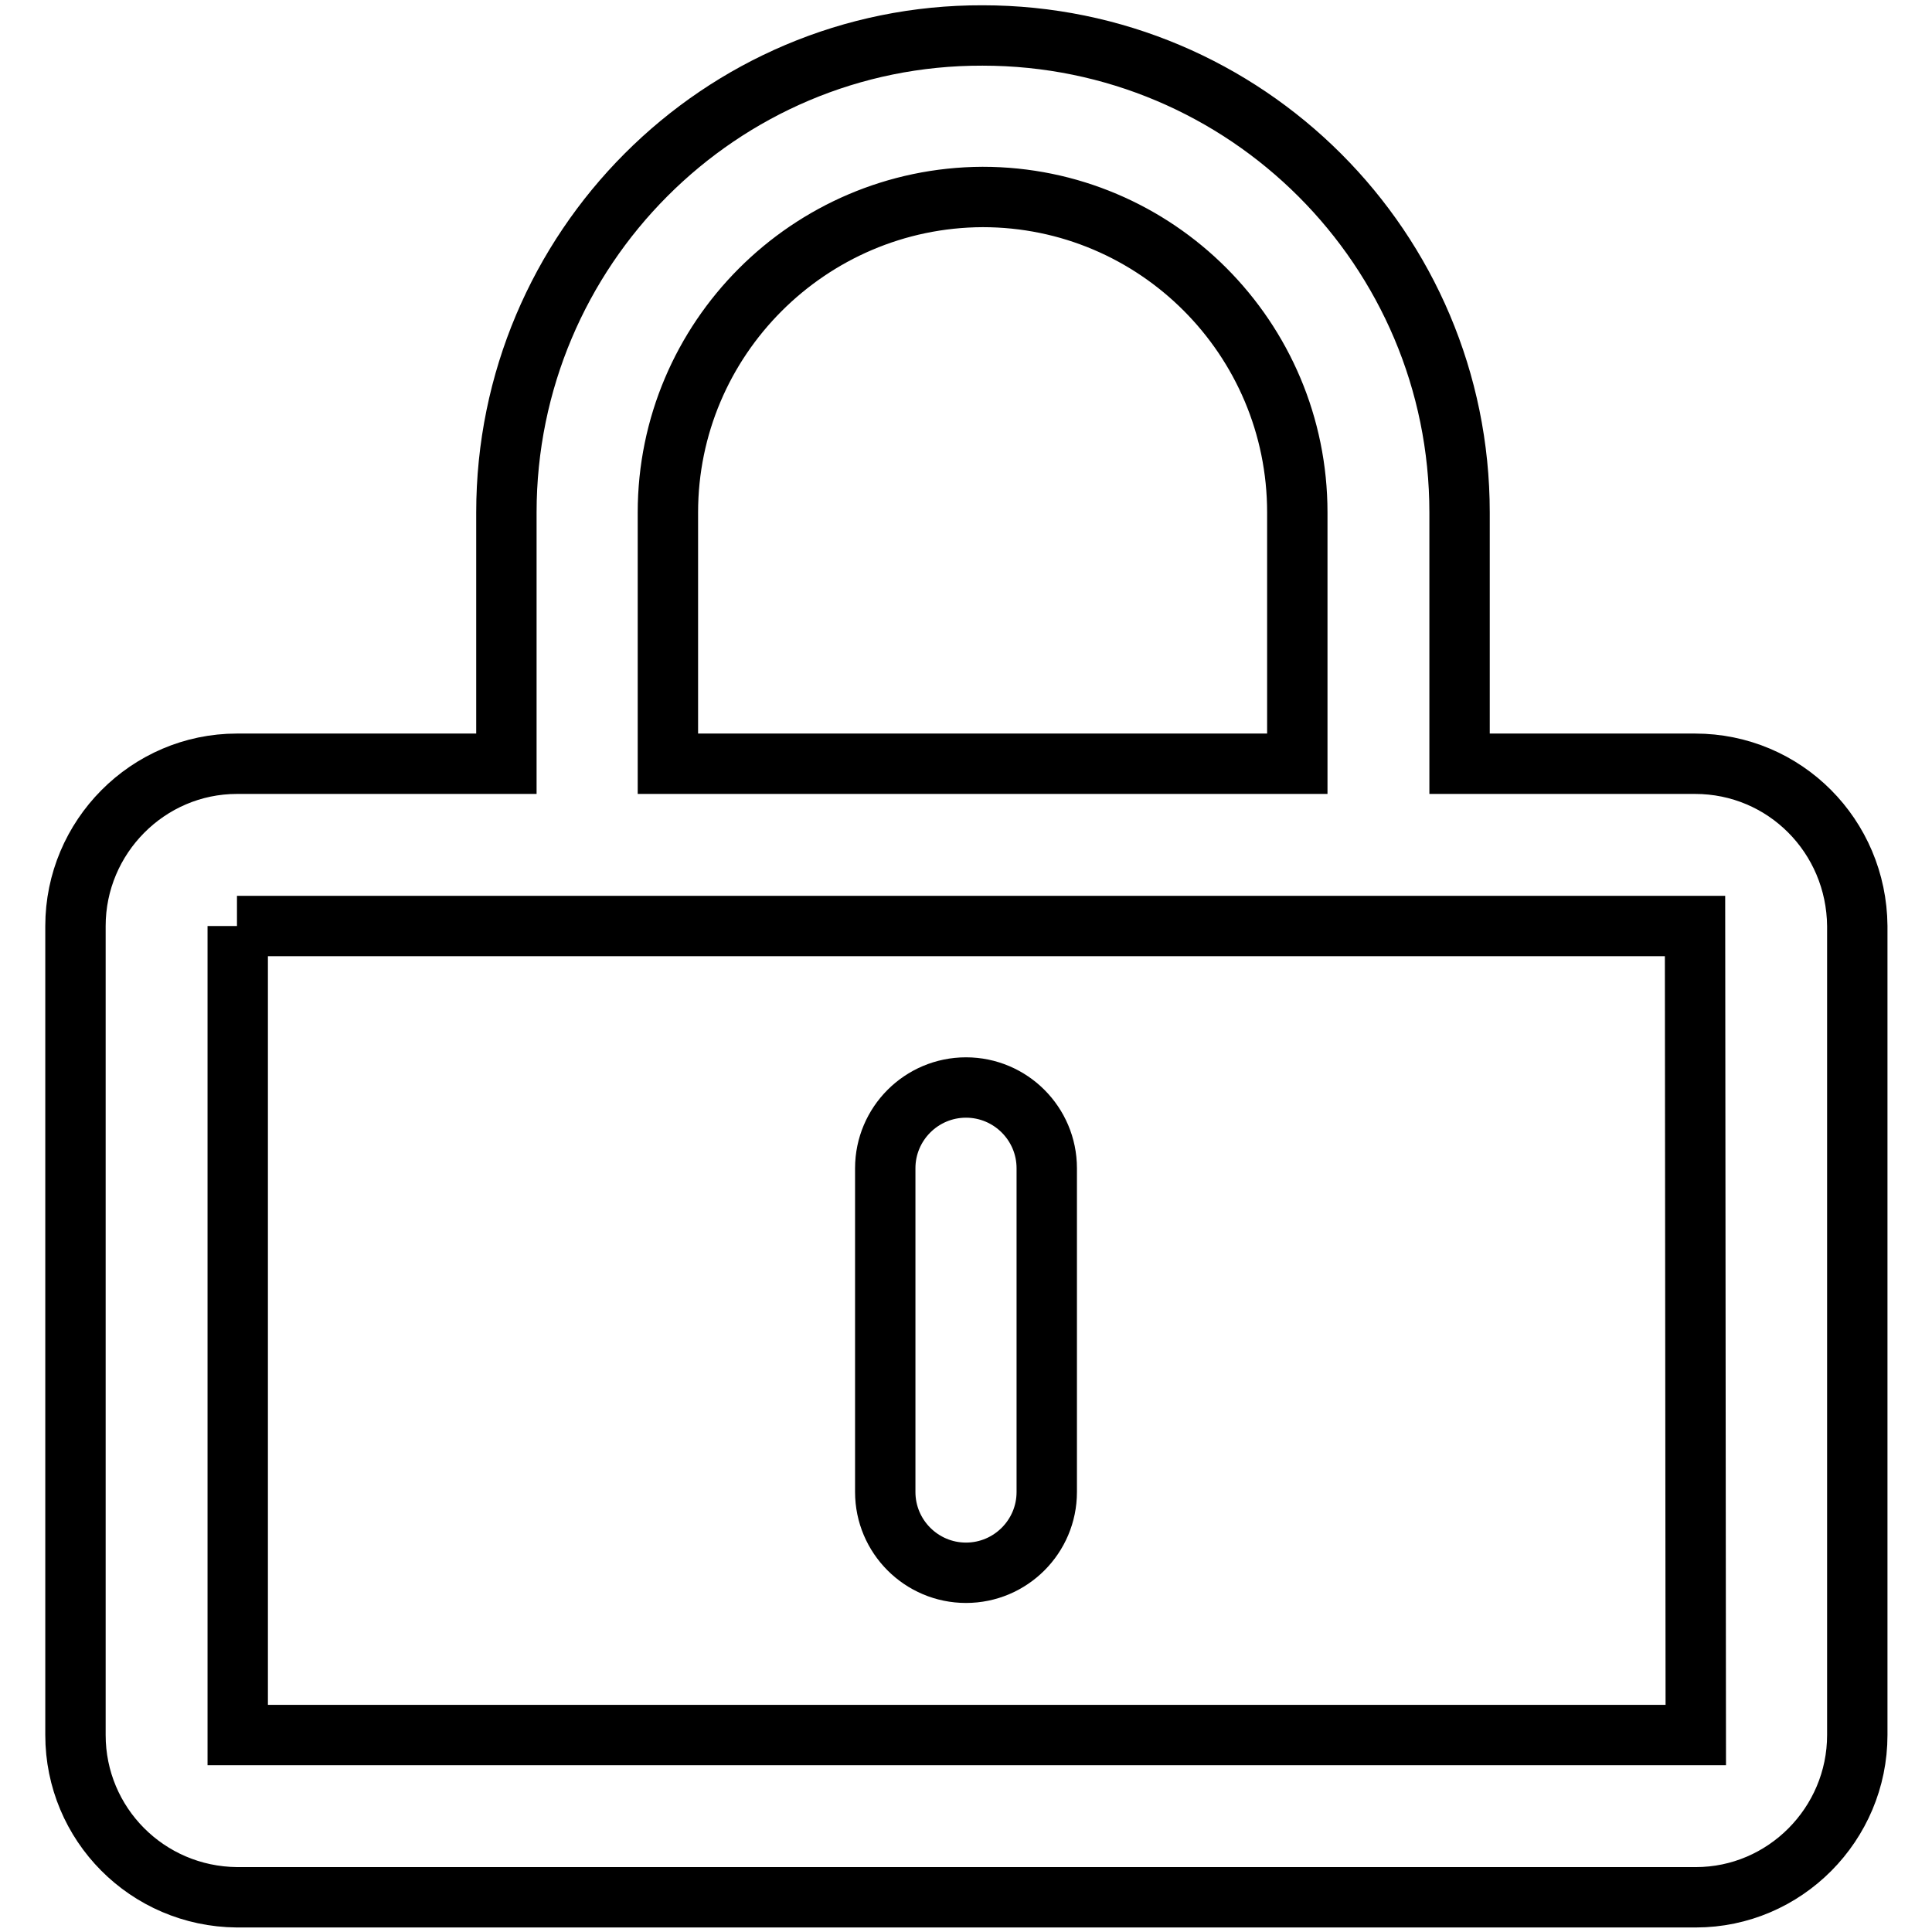
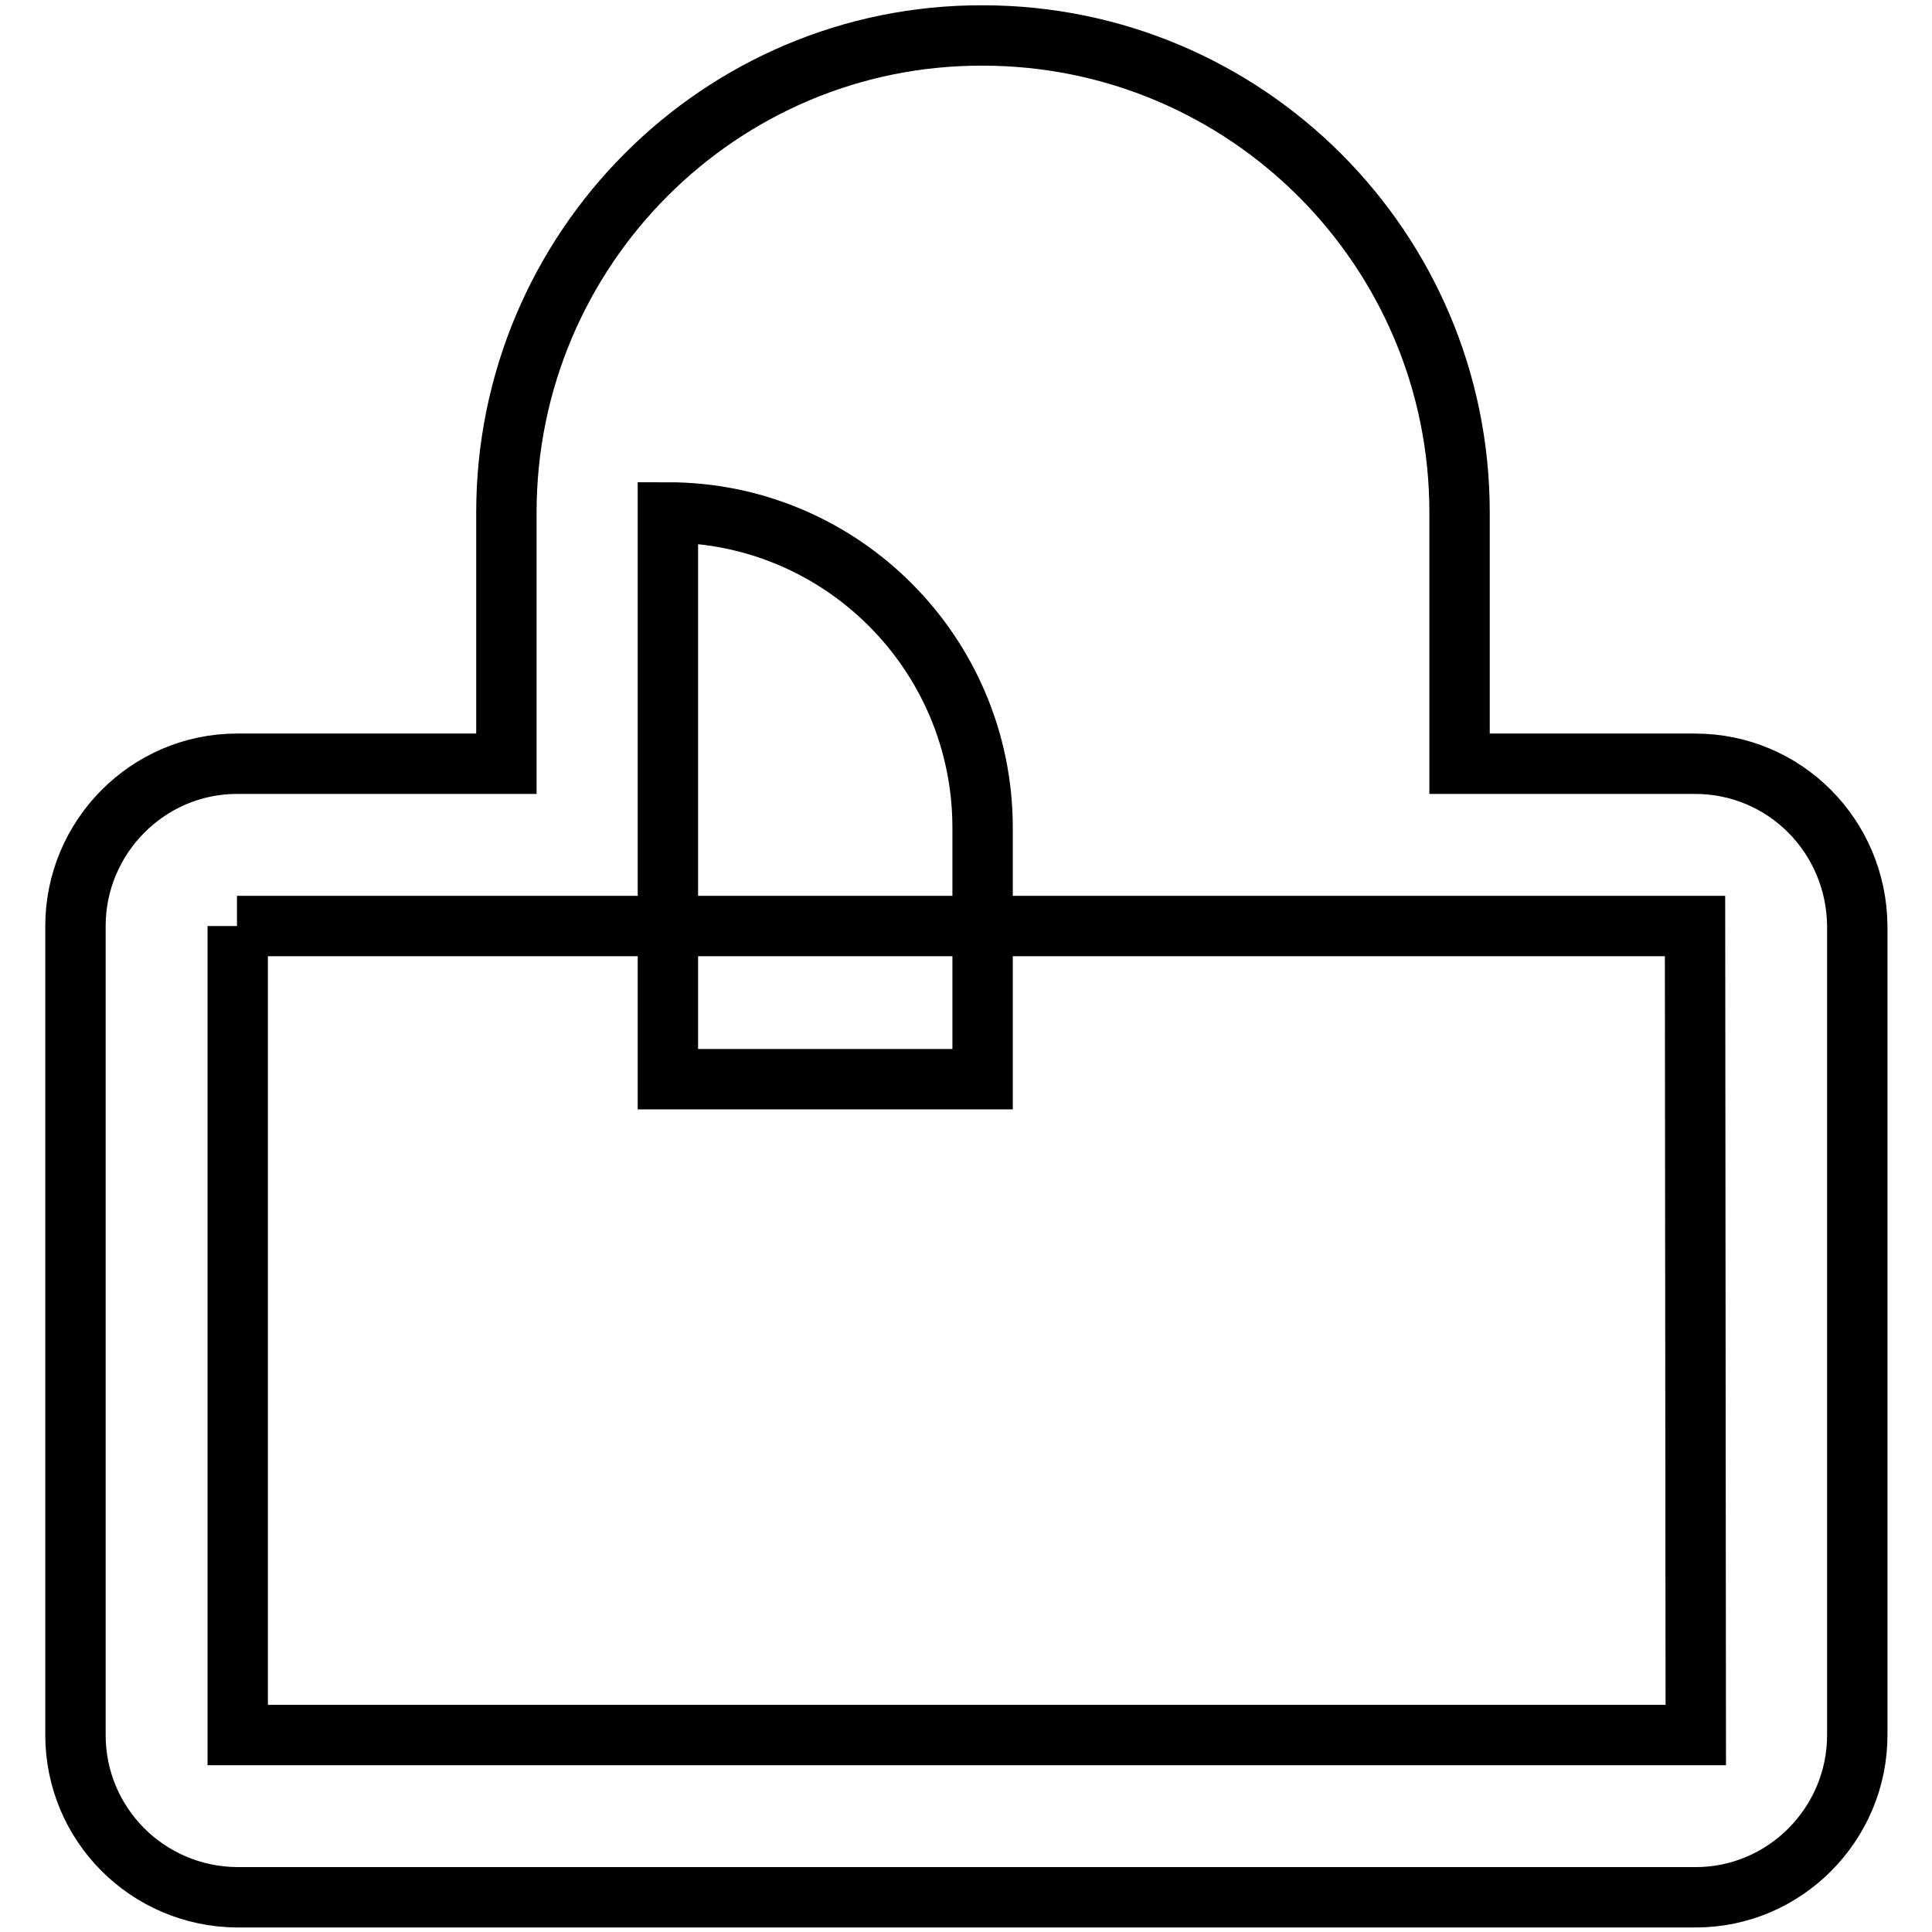
<svg xmlns="http://www.w3.org/2000/svg" version="1.1" x="0px" y="0px" viewBox="0 0 256 256" enable-background="new 0 0 256 256" xml:space="preserve">
  <g>
-     <path stroke-width="8" fill-opacity="0" stroke="#000000" d="M31.5,229.9V122.7l-0.1,0l193.2,0l0.1,107.2L31.5,229.9z M88.5,67.9c0-23,18.7-41.7,41.7-41.8 c23,0,41.7,18.7,41.7,41.8v33.3H88.5V67.9L88.5,67.9z M224.6,101.2h-31.2V67.9c0-34.9-28.3-63.2-63.2-63.2 C95.4,4.6,67.1,33,67.1,67.9v33.3H31.4c-11.8,0-21.4,9.7-21.4,21.5v107.2c0,11.8,9.5,21.4,21.4,21.5h193.3 c11.8,0,21.4-9.7,21.4-21.5V122.7C246,110.8,236.5,101.2,224.6,101.2L224.6,101.2z" />
-     <path stroke-width="8" fill-opacity="0" stroke="#000000" d="M128,144.1c-5.9,0-10.7,4.8-10.7,10.7v42.9c0,5.9,4.8,10.7,10.7,10.7c5.9,0,10.7-4.8,10.7-10.7v-42.9 C138.7,148.9,133.9,144.1,128,144.1L128,144.1" />
+     <path stroke-width="8" fill-opacity="0" stroke="#000000" d="M31.5,229.9V122.7l-0.1,0l193.2,0l0.1,107.2L31.5,229.9z M88.5,67.9c23,0,41.7,18.7,41.7,41.8v33.3H88.5V67.9L88.5,67.9z M224.6,101.2h-31.2V67.9c0-34.9-28.3-63.2-63.2-63.2 C95.4,4.6,67.1,33,67.1,67.9v33.3H31.4c-11.8,0-21.4,9.7-21.4,21.5v107.2c0,11.8,9.5,21.4,21.4,21.5h193.3 c11.8,0,21.4-9.7,21.4-21.5V122.7C246,110.8,236.5,101.2,224.6,101.2L224.6,101.2z" />
  </g>
</svg>